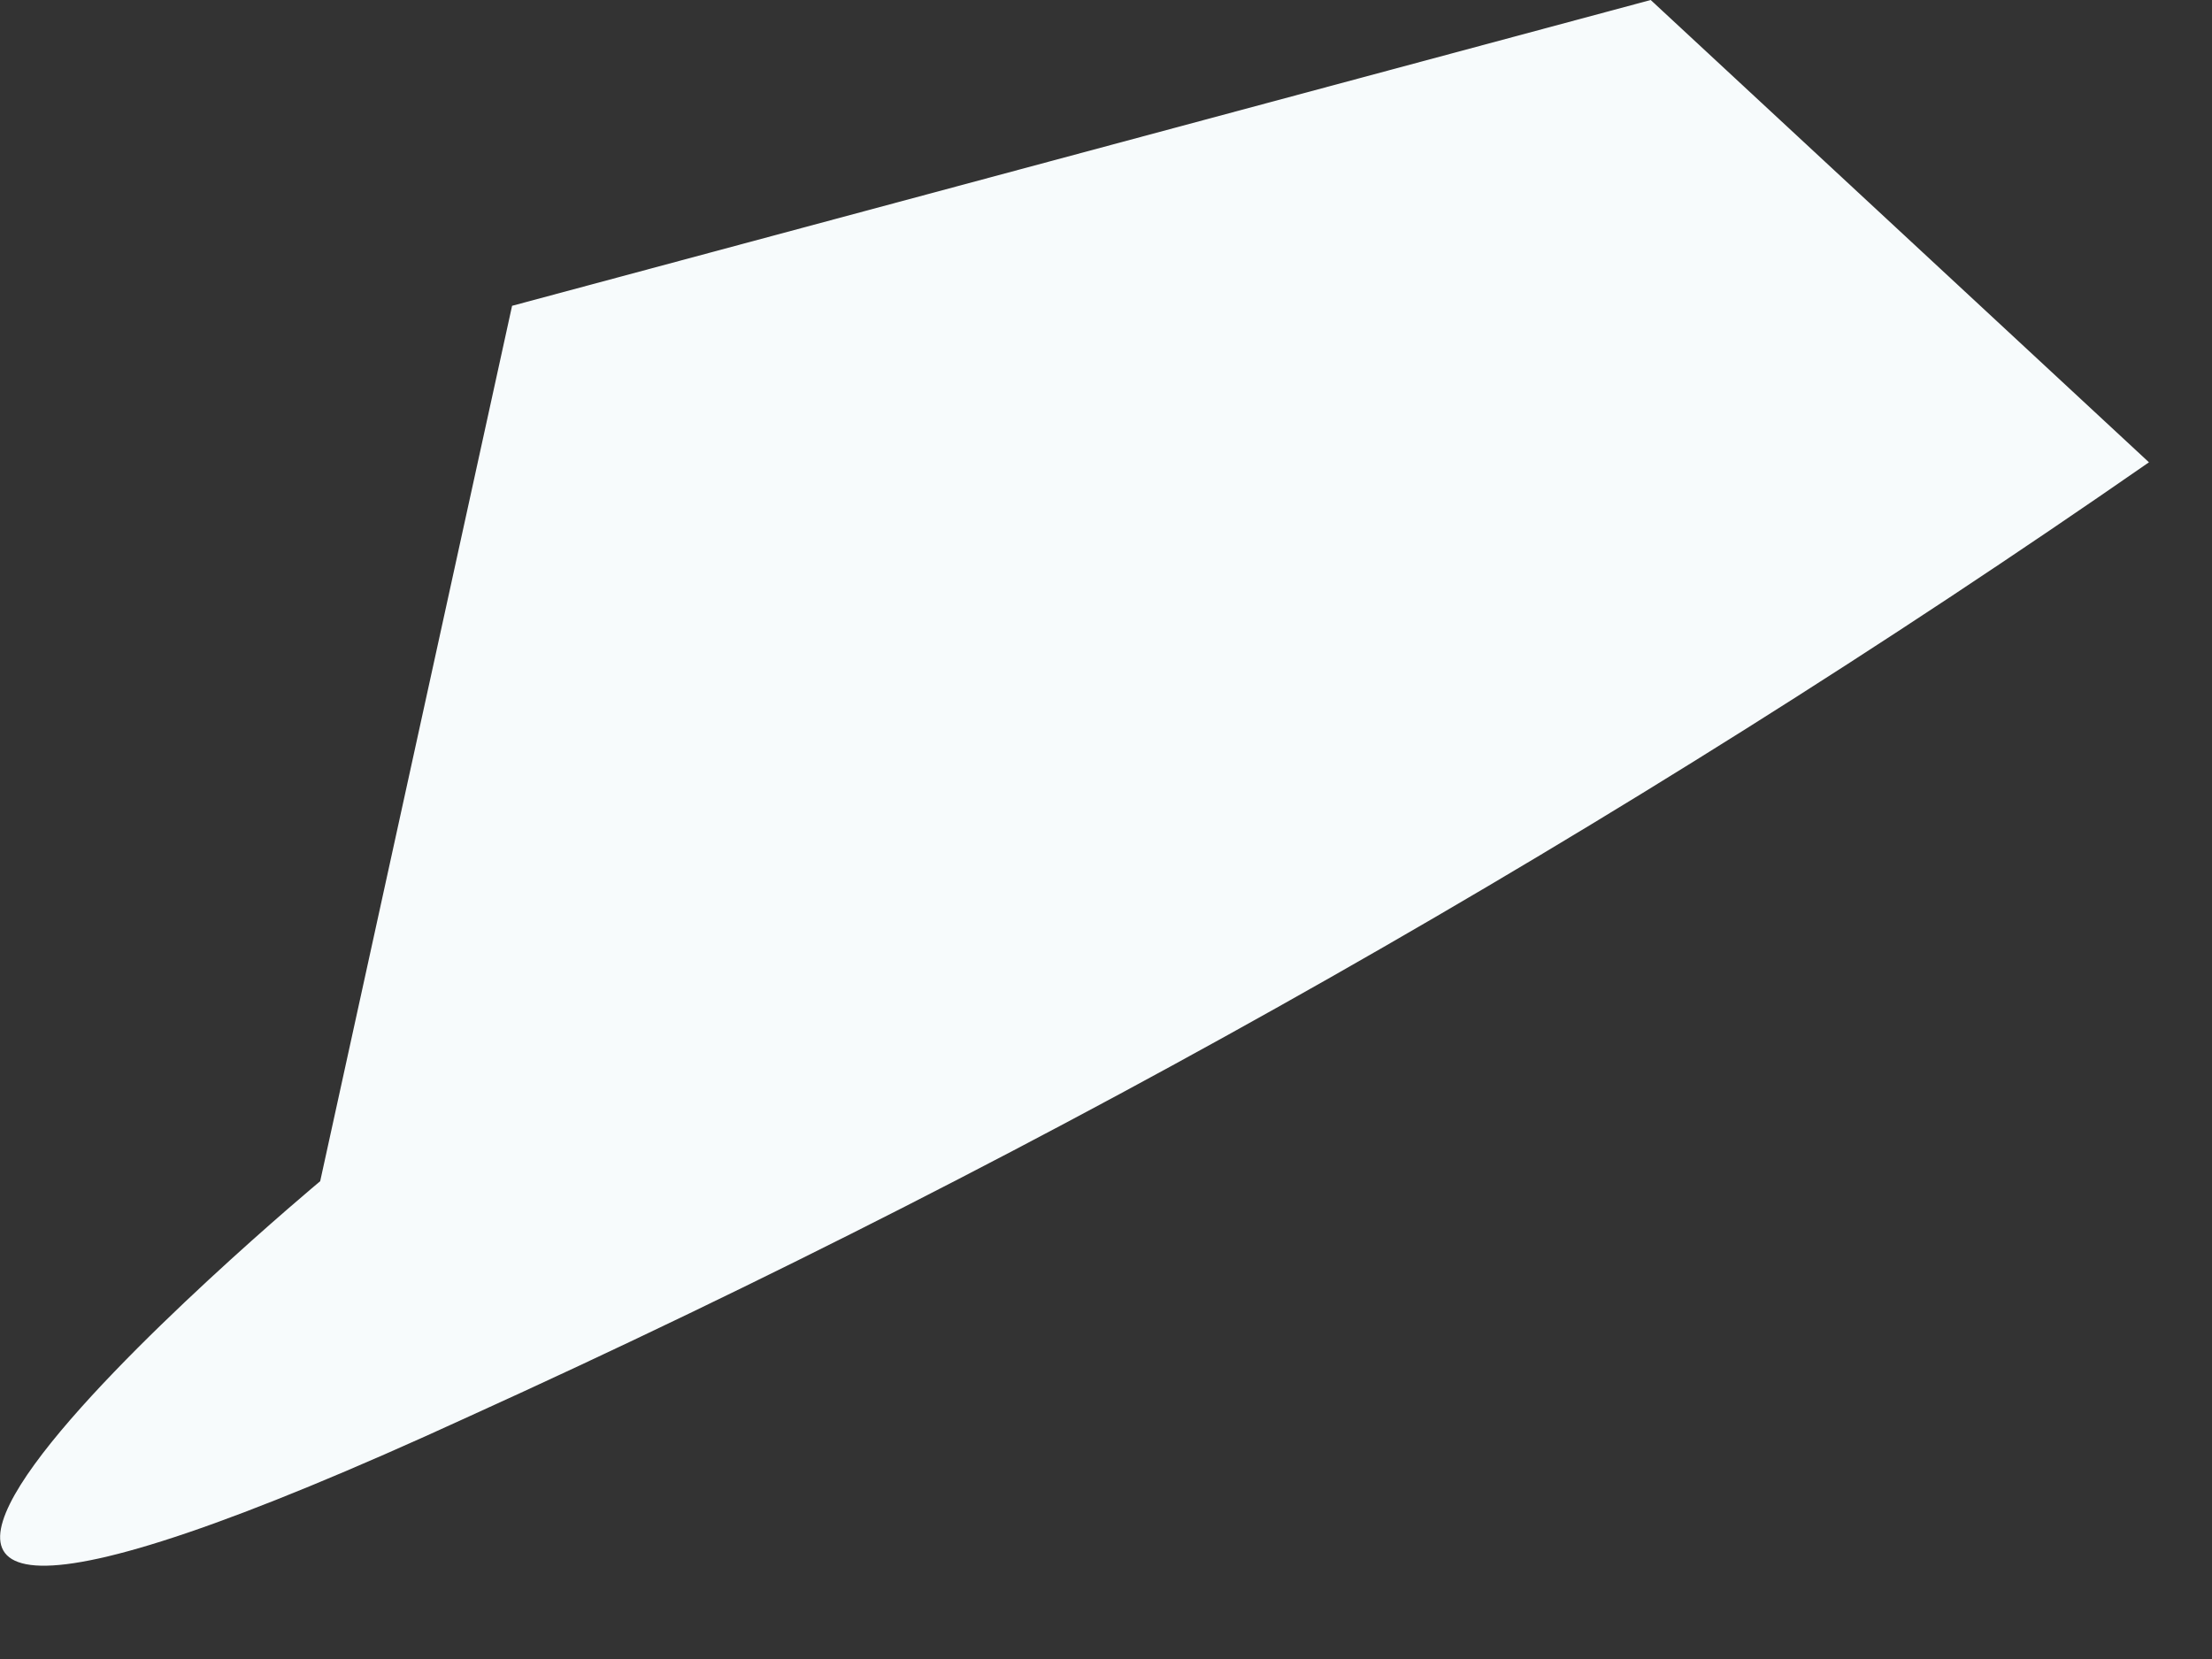
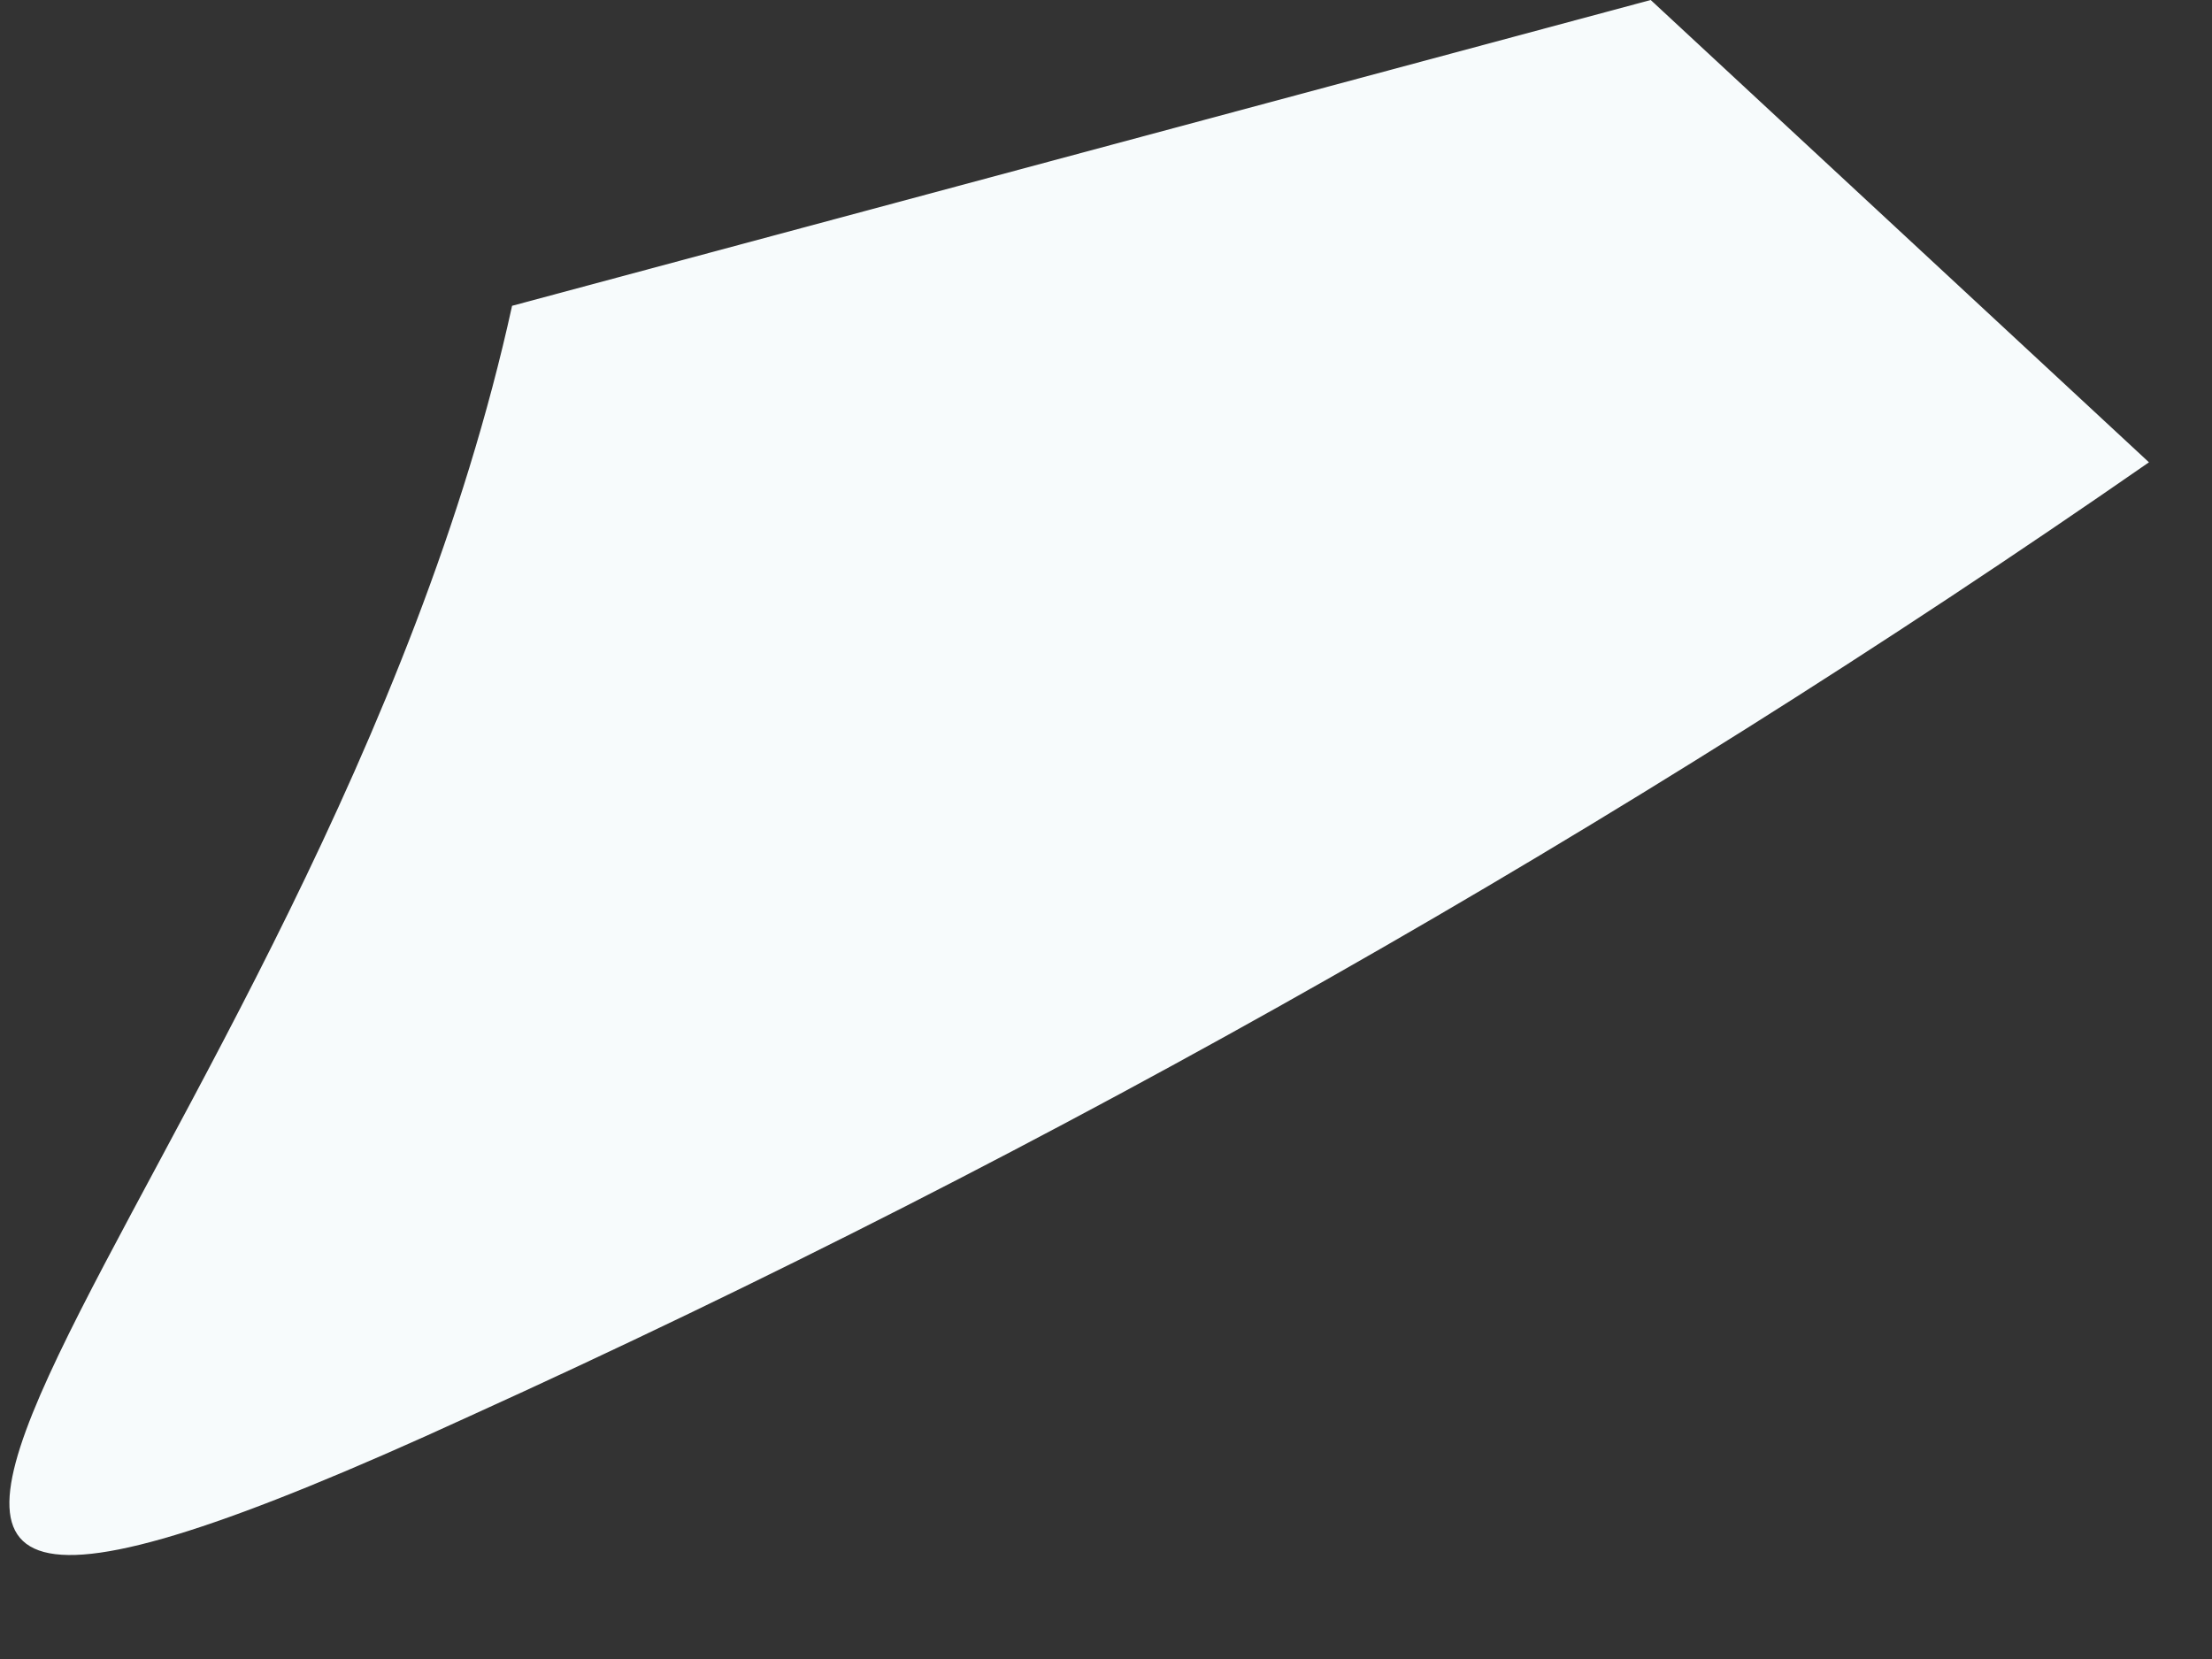
<svg xmlns="http://www.w3.org/2000/svg" fill="none" height="100%" overflow="visible" preserveAspectRatio="none" style="display: block;" viewBox="0 0 4 3" width="100%">
  <rect x="0" y="0" width="4" height="3" fill="#333333" stroke="none" />
-   <path d="M2.985 0L0.926 0.553L0.579 2.136C0.579 2.136 -0.888 3.359 0.849 2.561C1.911 2.079 2.928 1.501 3.886 0.836L2.985 0Z" fill="#F7FBFC" id="Vector" />
+   <path d="M2.985 0L0.926 0.553C0.579 2.136 -0.888 3.359 0.849 2.561C1.911 2.079 2.928 1.501 3.886 0.836L2.985 0Z" fill="#F7FBFC" id="Vector" />
</svg>